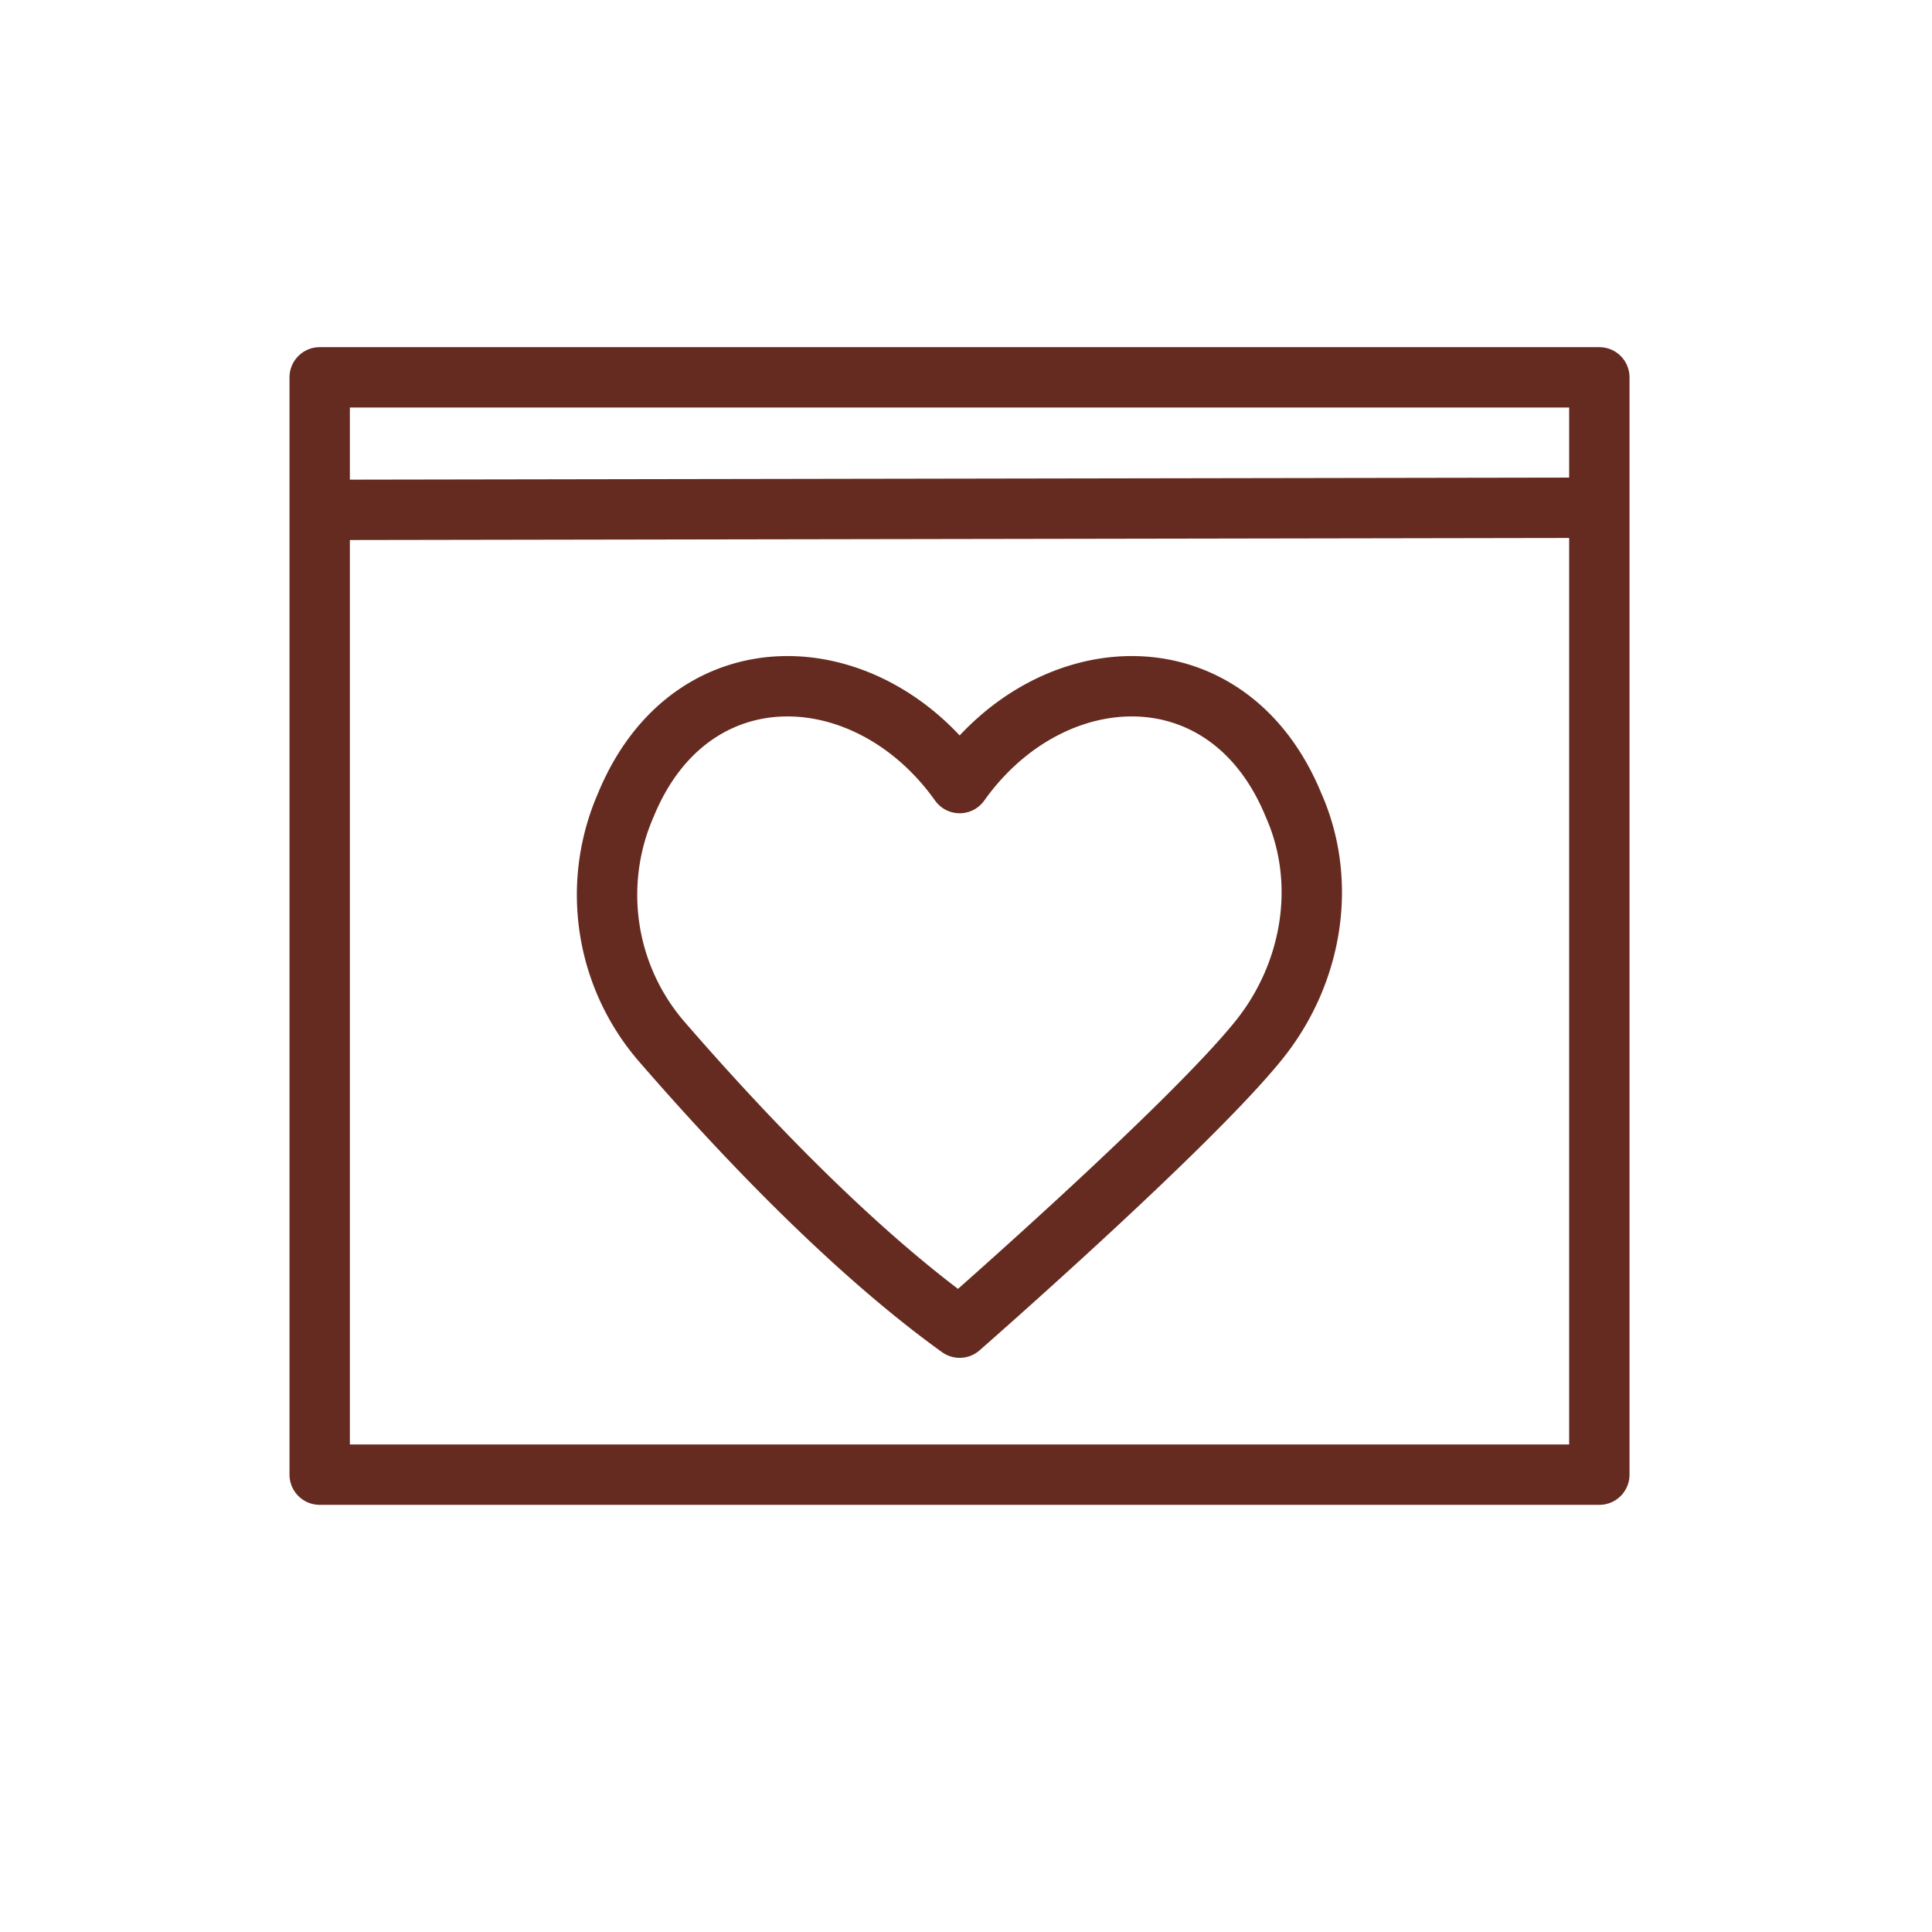
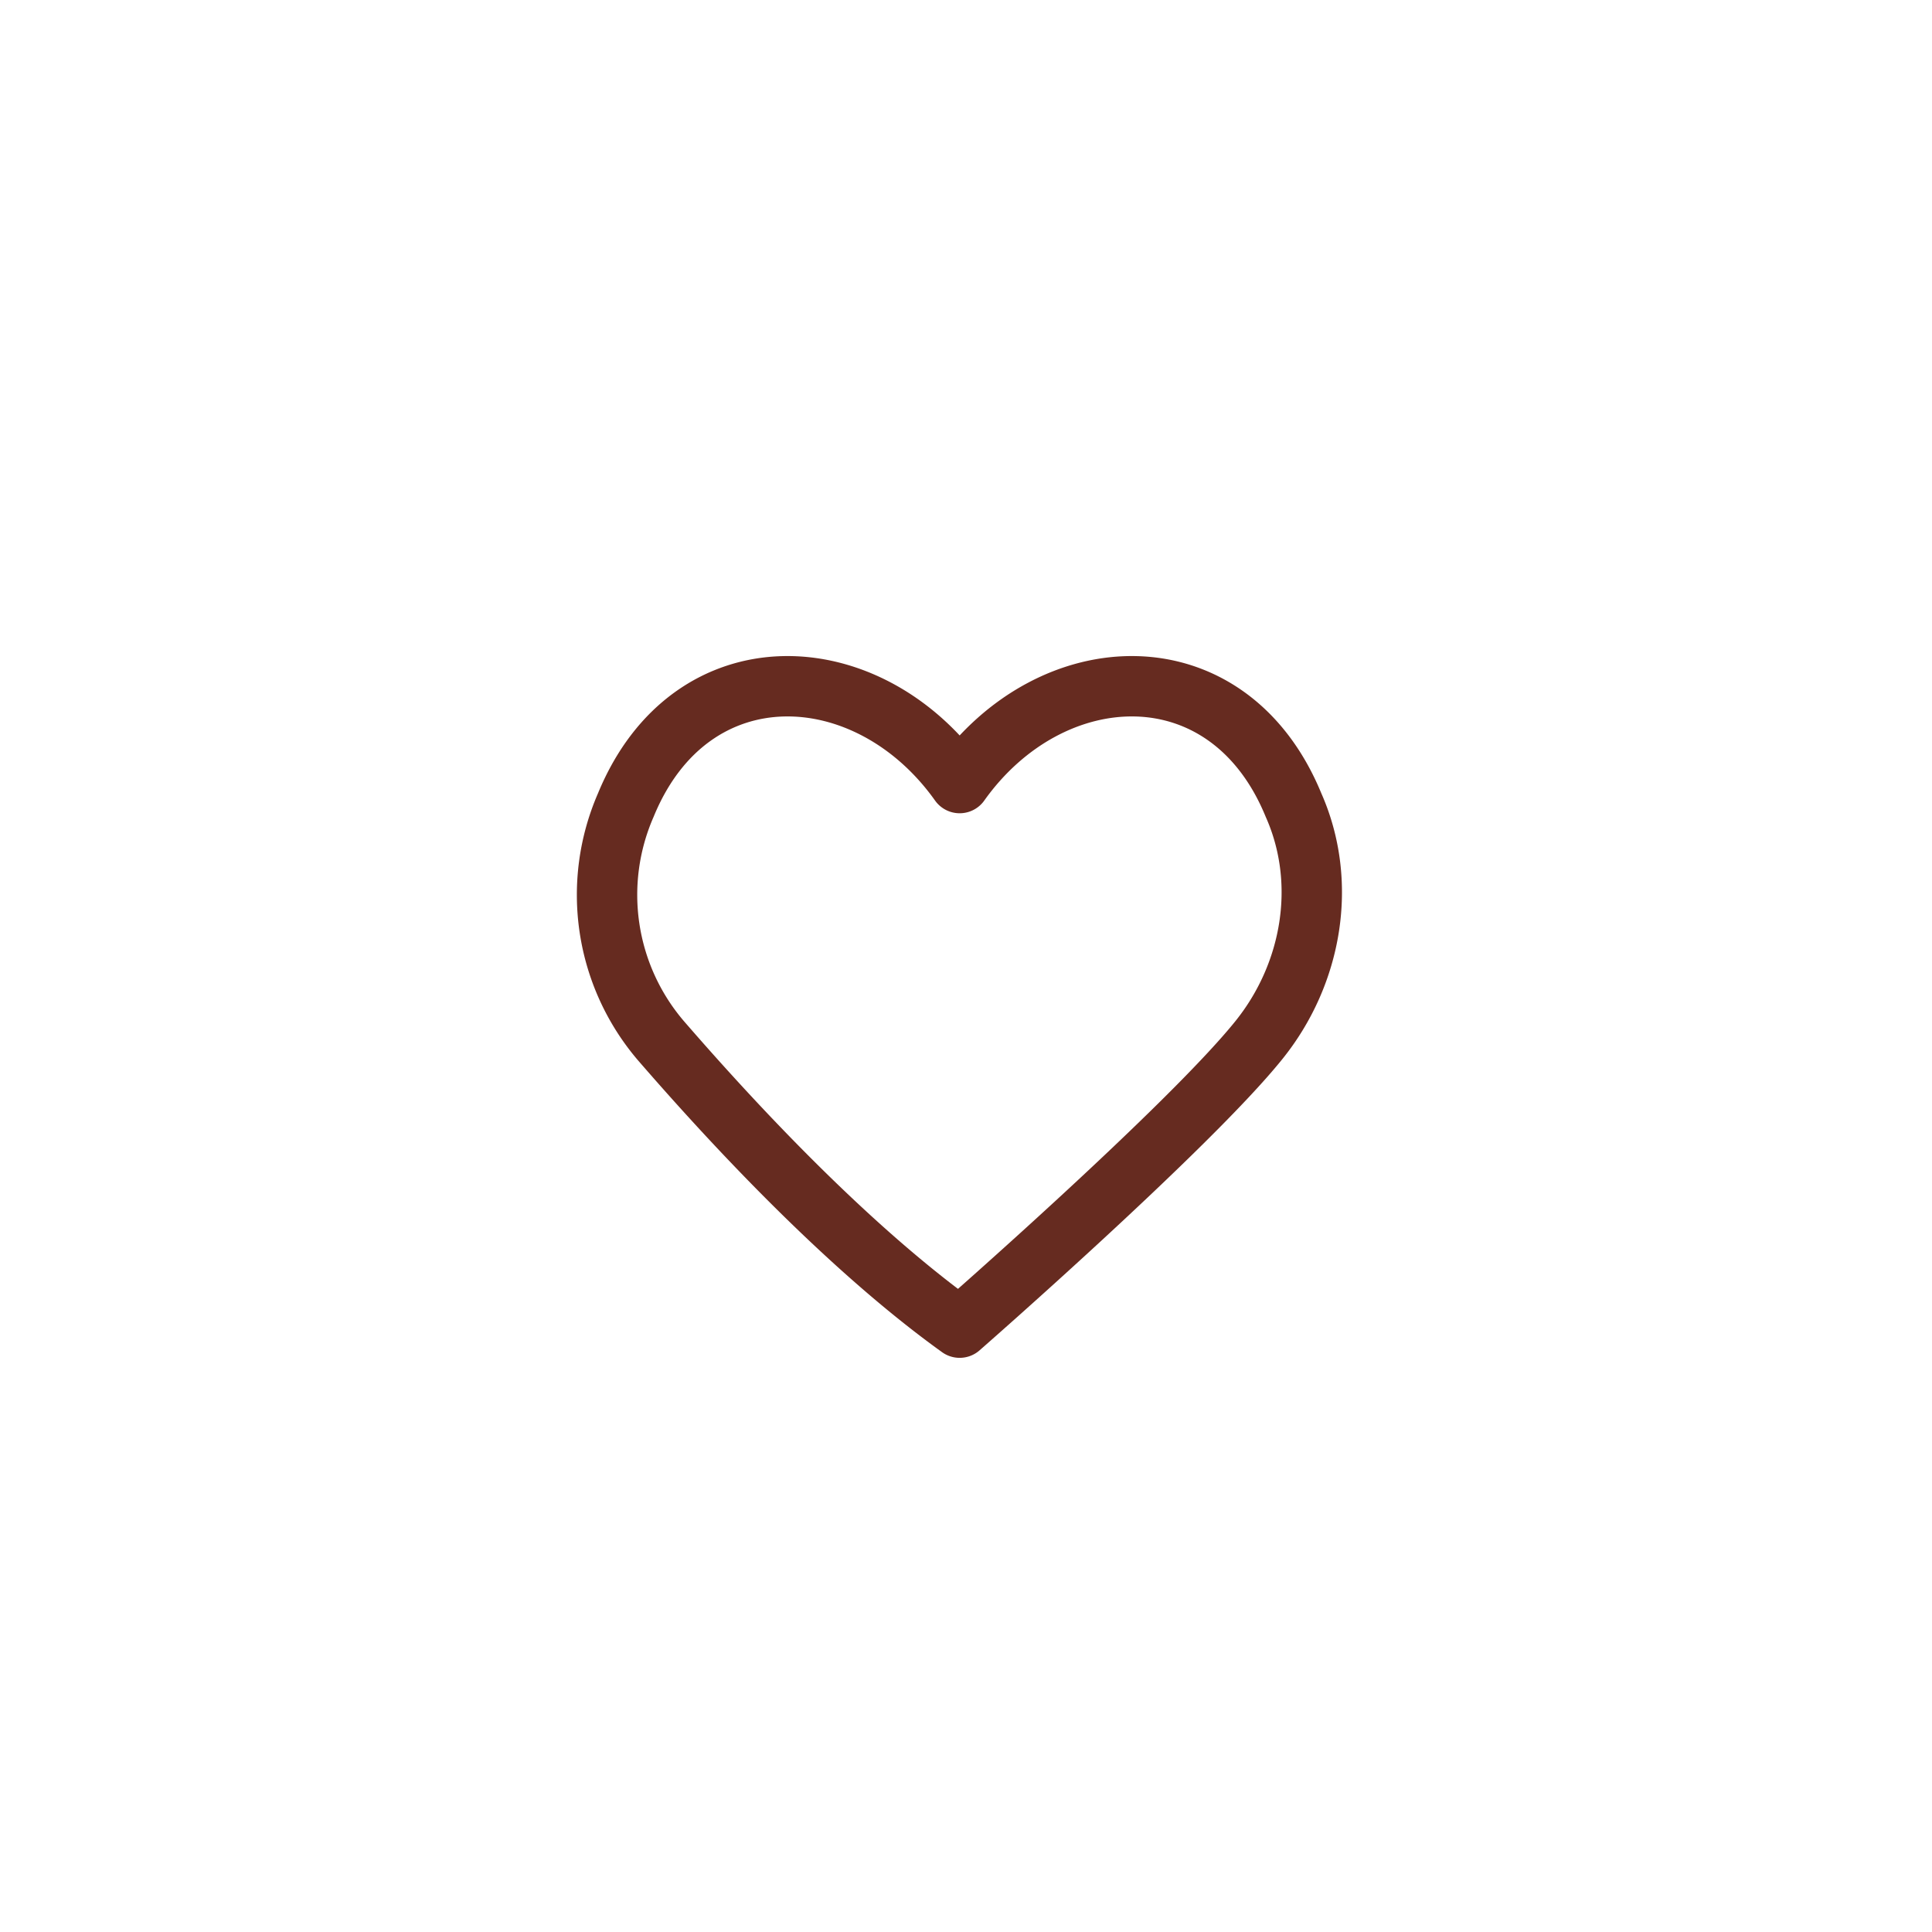
<svg xmlns="http://www.w3.org/2000/svg" width="32" height="32" fill="none" viewBox="0 0 32 32">
  <path stroke="#662B20" stroke-linecap="round" stroke-linejoin="round" d="M20.845 17.235c.89-1.1 1.15-2.615.58-3.9-1.08-2.63-4.015-2.495-5.53-.365-1.515-2.13-4.45-2.265-5.53.365a3.716 3.716 0 0 0 .58 3.9c1.72 1.985 3.44 3.67 4.95 4.755 0 0 3.78-3.305 4.95-4.755Z" />
-   <path stroke="#662B20" stroke-linecap="round" stroke-linejoin="round" d="M26.49 6.25H5.295v18.175H26.49V6.25ZM5.47 8.445l20.845-.035" />
</svg>